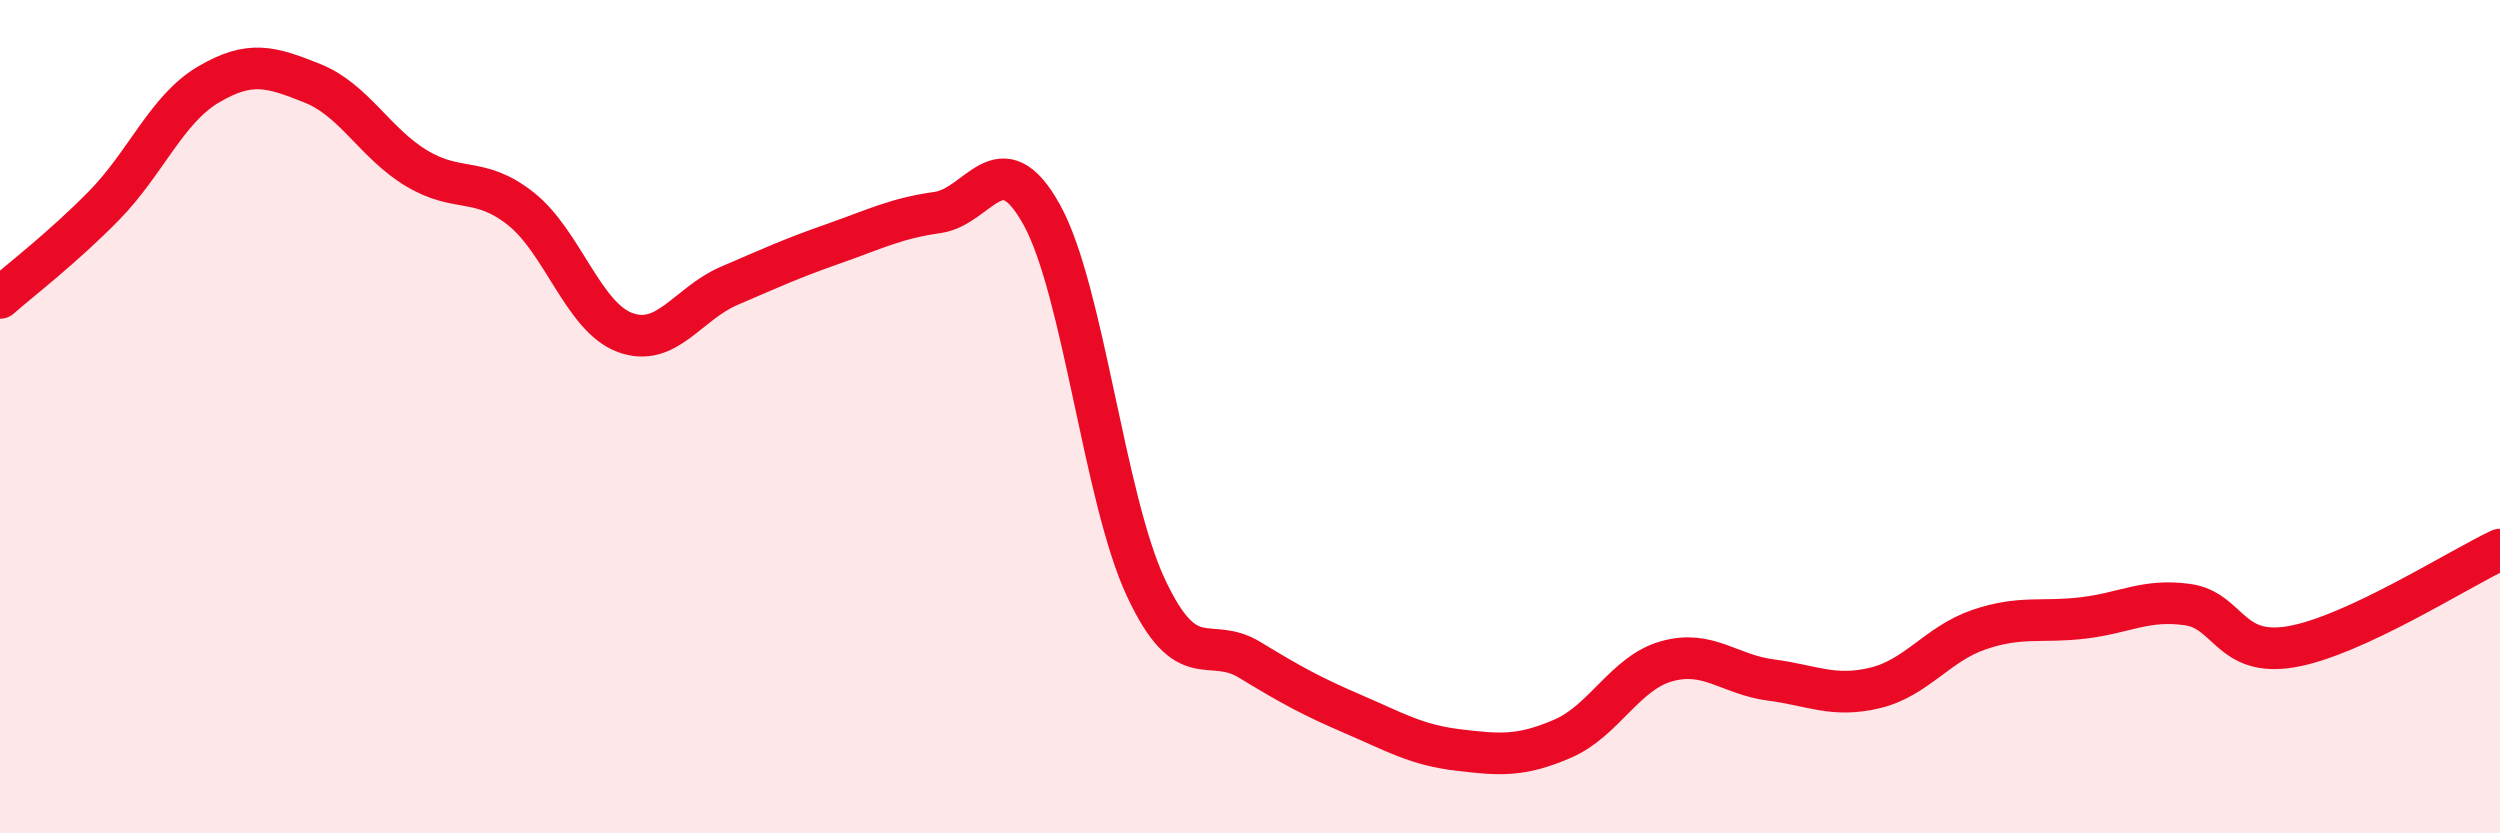
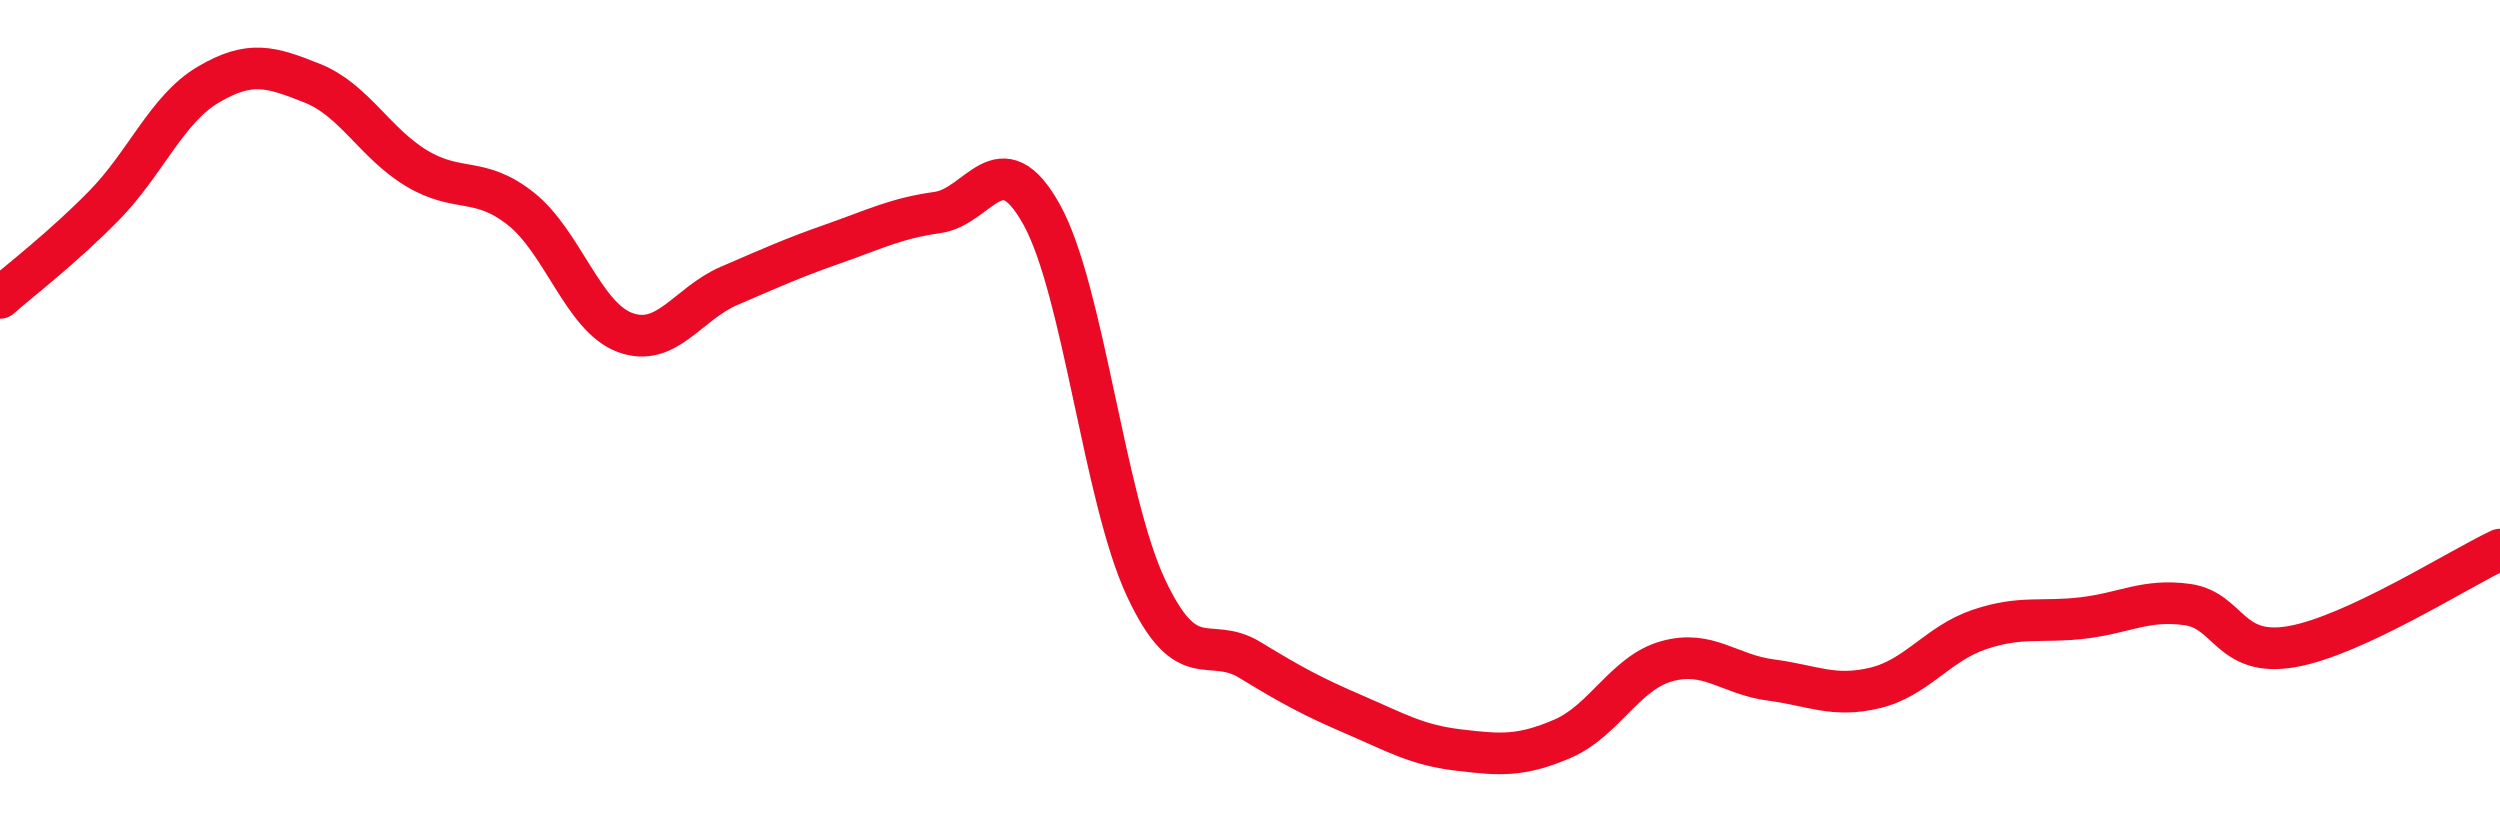
<svg xmlns="http://www.w3.org/2000/svg" width="60" height="20" viewBox="0 0 60 20">
-   <path d="M 0,7.15 C 0.5,6.71 1.5,5.95 2.5,4.93 C 3.5,3.91 4,2.62 5,2.03 C 6,1.44 6.5,1.6 7.5,2 C 8.5,2.4 9,3.44 10,4.04 C 11,4.64 11.5,4.22 12.5,5.01 C 13.5,5.8 14,7.61 15,7.98 C 16,8.35 16.5,7.29 17.5,6.86 C 18.5,6.43 19,6.2 20,5.85 C 21,5.5 21.5,5.24 22.5,5.1 C 23.5,4.96 24,3.35 25,5.15 C 26,6.95 26.5,11.96 27.5,14.1 C 28.5,16.24 29,15.23 30,15.84 C 31,16.45 31.5,16.72 32.5,17.15 C 33.5,17.58 34,17.88 35,18 C 36,18.12 36.5,18.16 37.5,17.73 C 38.5,17.3 39,16.15 40,15.87 C 41,15.59 41.5,16.19 42.5,16.32 C 43.5,16.45 44,16.75 45,16.51 C 46,16.27 46.5,15.45 47.5,15.11 C 48.5,14.77 49,14.95 50,14.83 C 51,14.71 51.5,14.37 52.5,14.51 C 53.5,14.65 53.5,15.78 55,15.52 C 56.5,15.26 59,13.66 60,13.19L60 20L0 20Z" fill="#EB0A25" opacity="0.1" stroke-linecap="round" stroke-linejoin="round" />
  <path d="M 0,7.15 C 0.5,6.71 1.5,5.95 2.5,4.93 C 3.5,3.91 4,2.62 5,2.03 C 6,1.44 6.5,1.6 7.5,2 C 8.5,2.4 9,3.44 10,4.04 C 11,4.64 11.5,4.22 12.5,5.01 C 13.5,5.8 14,7.61 15,7.98 C 16,8.35 16.5,7.29 17.5,6.86 C 18.5,6.43 19,6.2 20,5.85 C 21,5.5 21.5,5.24 22.5,5.1 C 23.5,4.96 24,3.35 25,5.15 C 26,6.95 26.5,11.96 27.5,14.1 C 28.5,16.24 29,15.23 30,15.84 C 31,16.45 31.5,16.72 32.5,17.15 C 33.5,17.58 34,17.88 35,18 C 36,18.12 36.5,18.16 37.5,17.73 C 38.5,17.3 39,16.15 40,15.87 C 41,15.59 41.5,16.19 42.5,16.32 C 43.5,16.45 44,16.75 45,16.51 C 46,16.27 46.5,15.45 47.5,15.11 C 48.5,14.77 49,14.95 50,14.83 C 51,14.71 51.5,14.37 52.5,14.51 C 53.5,14.65 53.5,15.78 55,15.52 C 56.5,15.26 59,13.66 60,13.19" stroke="#EB0A25" stroke-width="1" fill="none" stroke-linecap="round" stroke-linejoin="round" />
</svg>